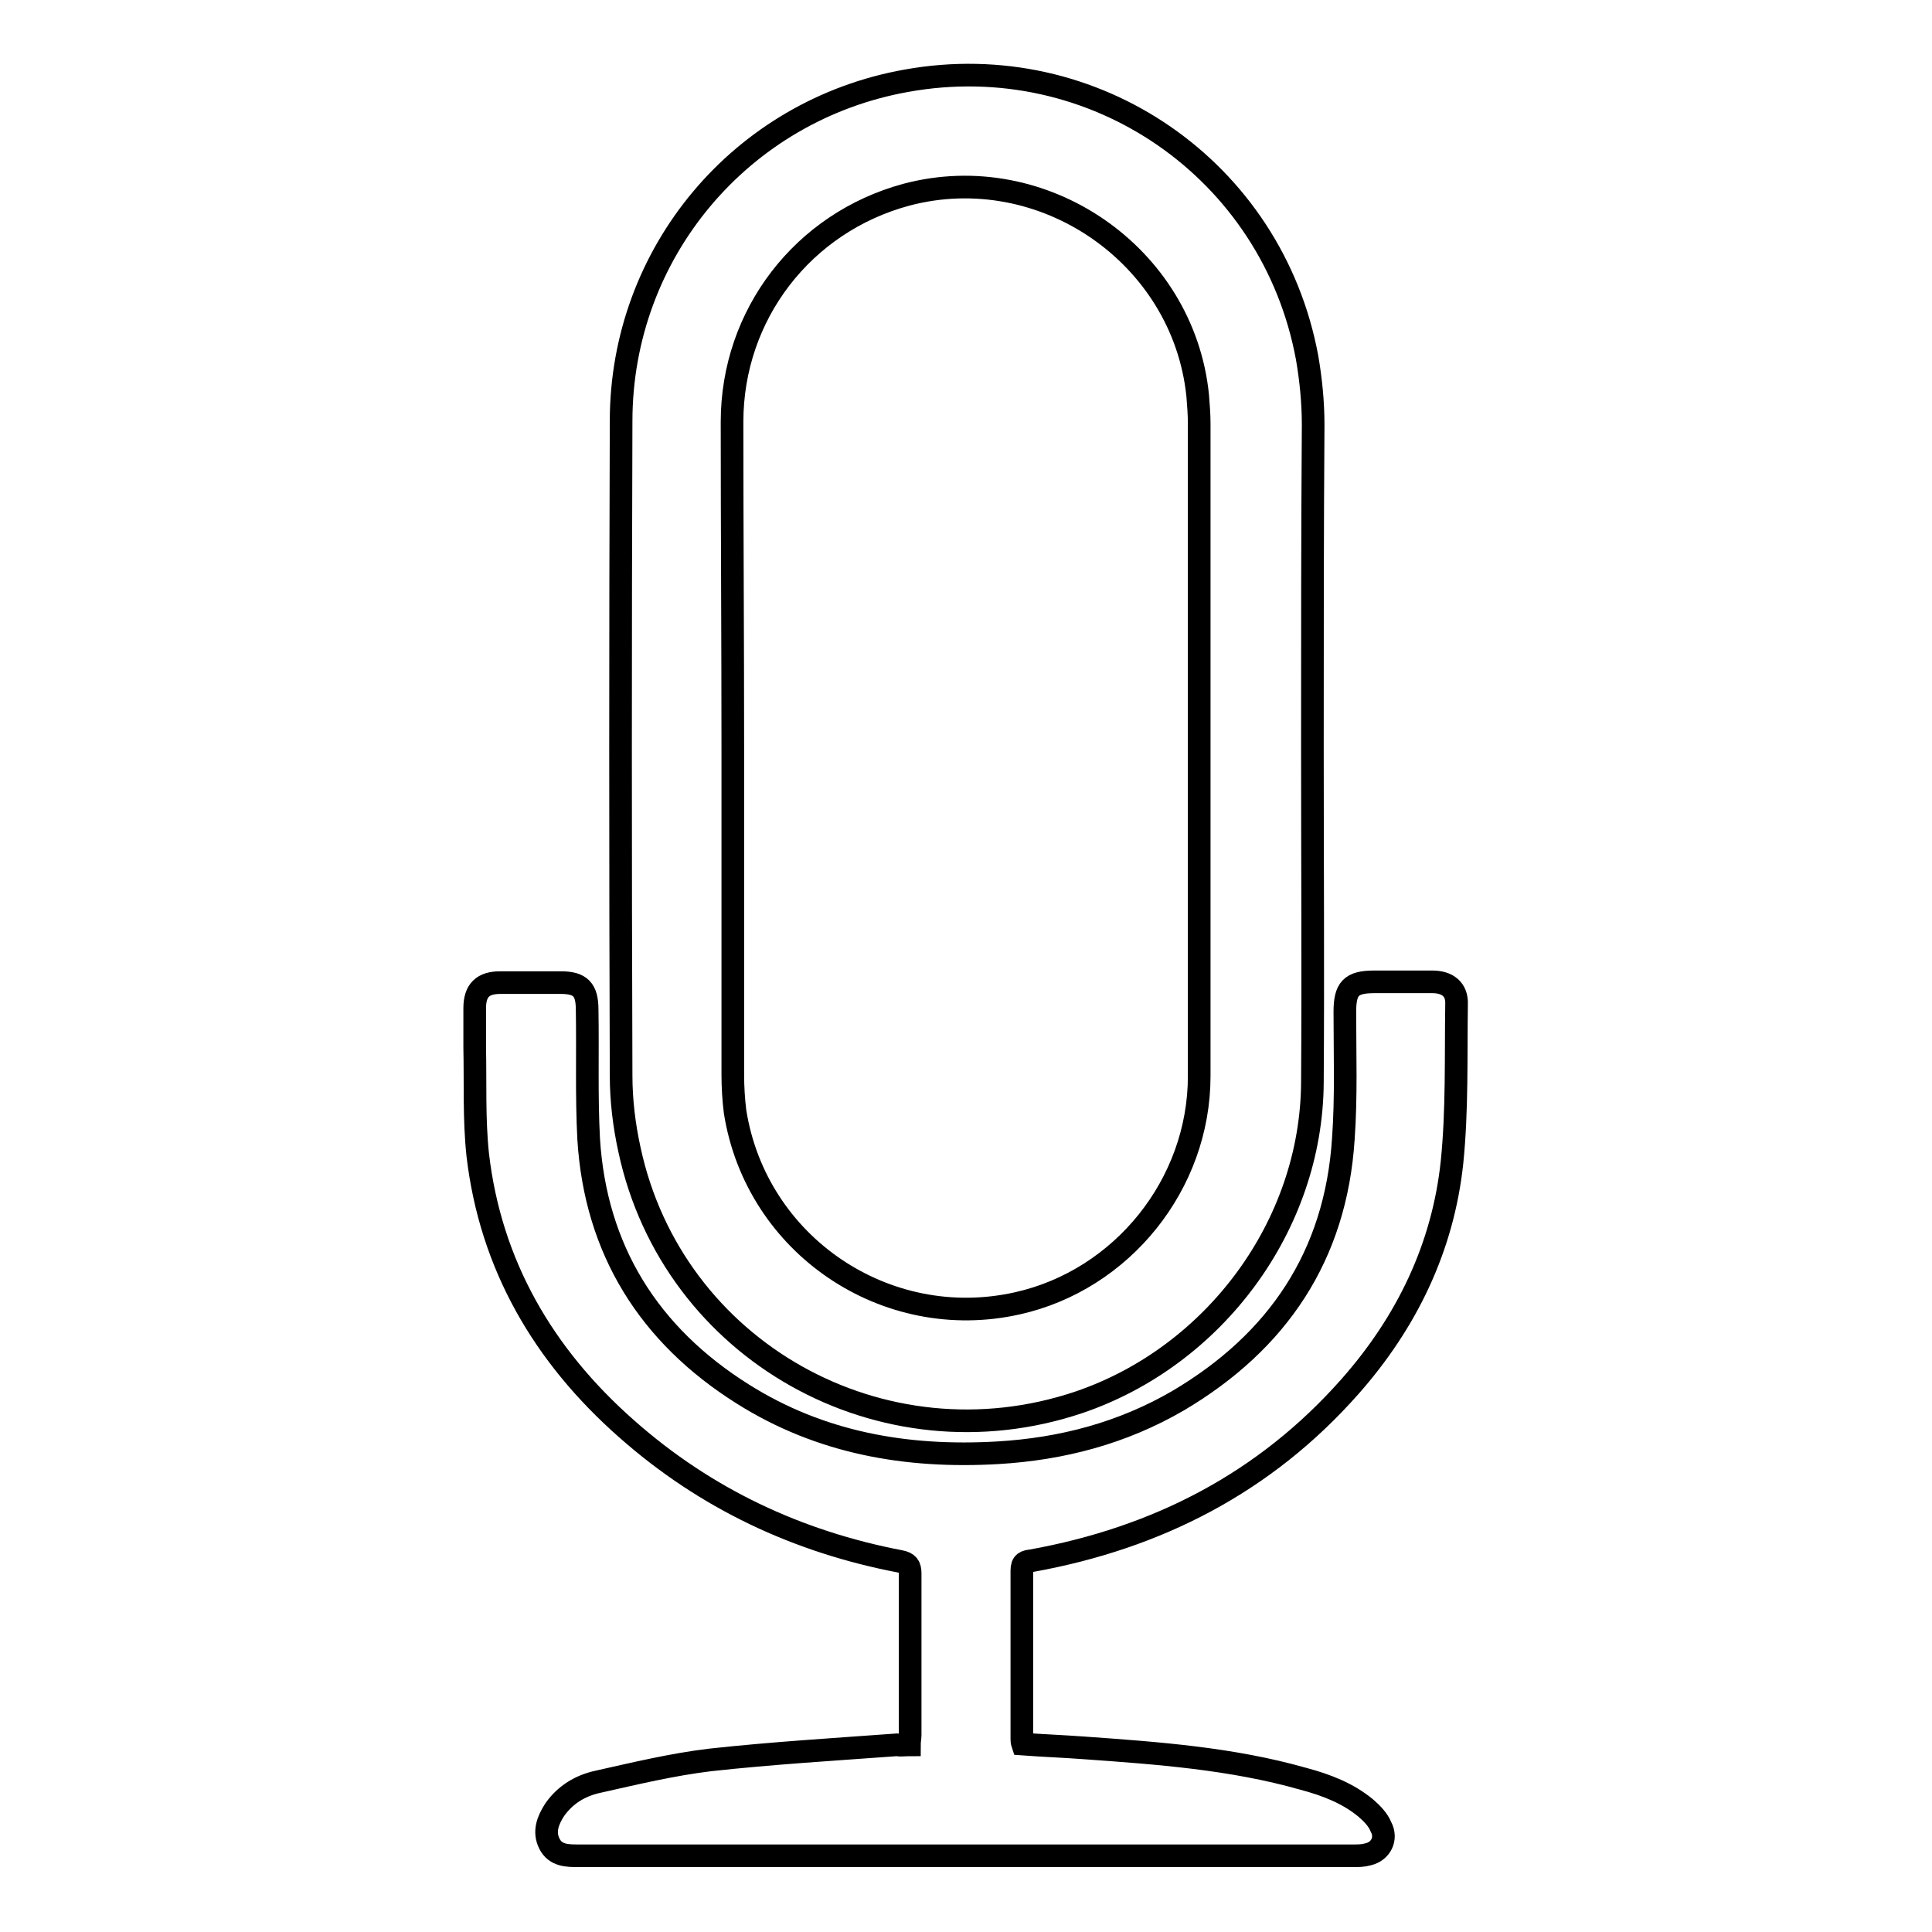
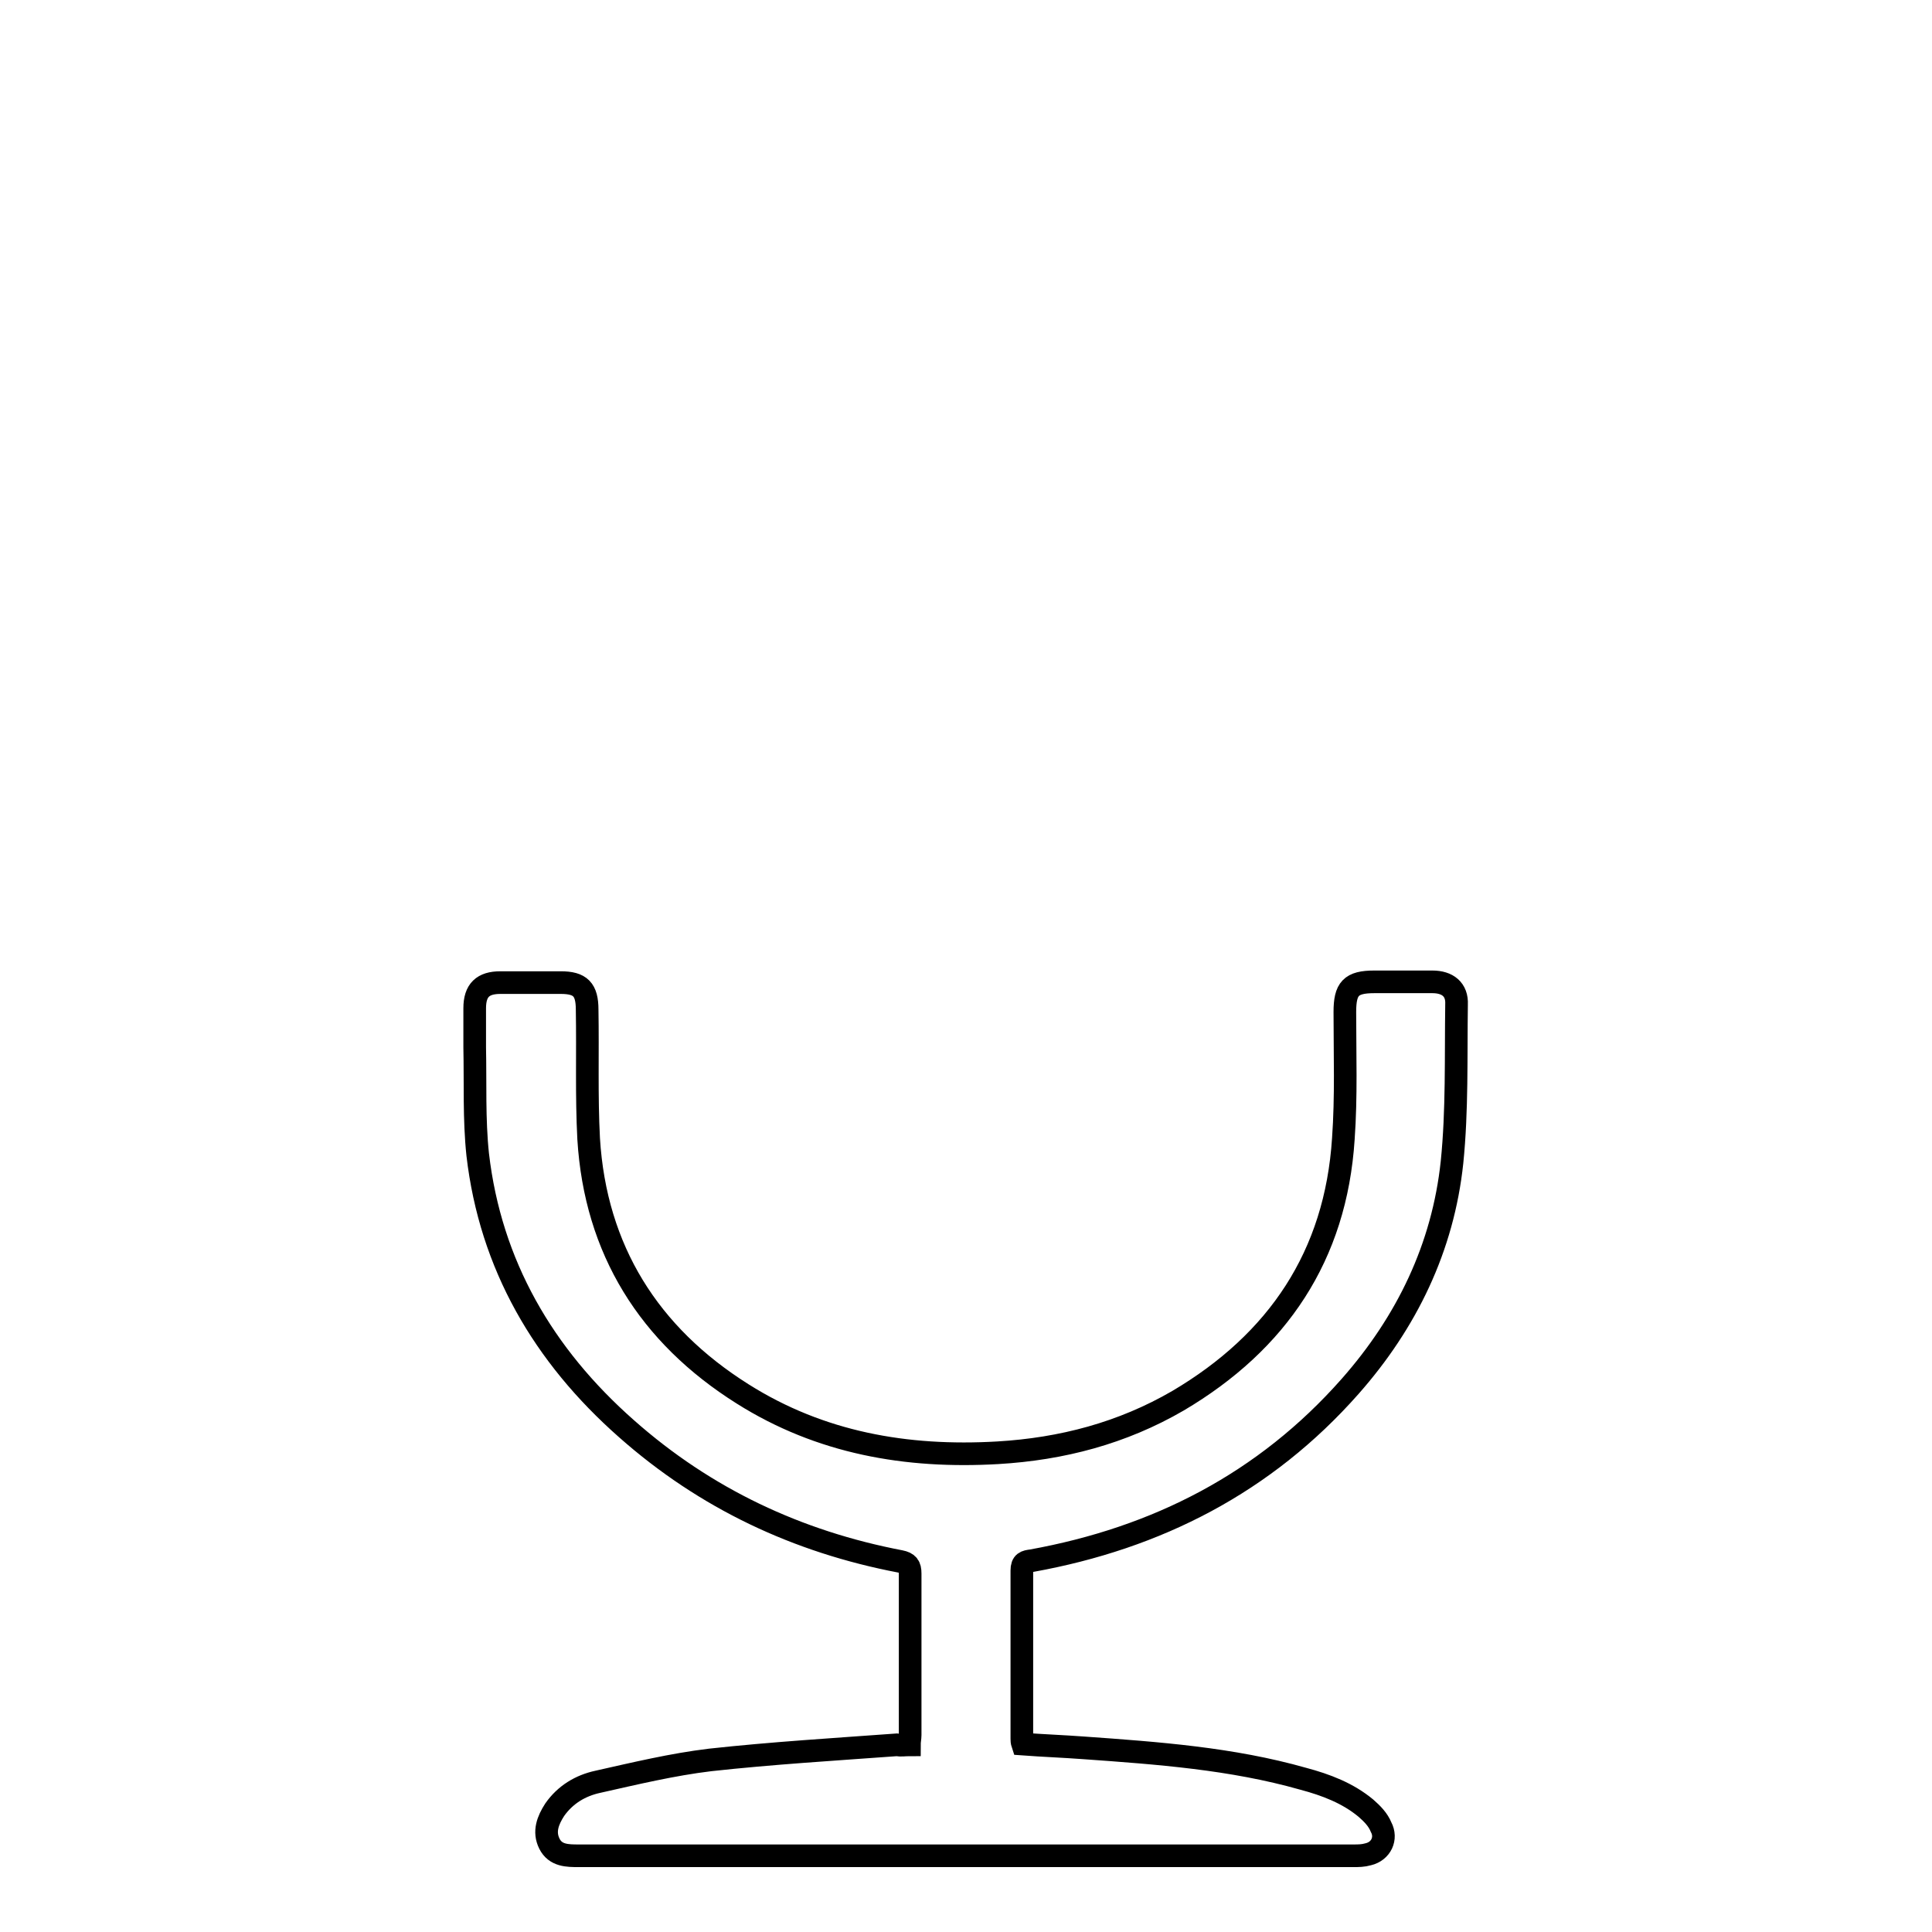
<svg xmlns="http://www.w3.org/2000/svg" version="1.1" x="0px" y="0px" viewBox="0 0 256 256" enable-background="new 0 0 256 256" xml:space="preserve">
  <g>
    <g>
-       <path stroke-width="3" fill-opacity="0" stroke="#000000" d="M173.9,99.2c0,14.7,0.1,29.5,0,44.2c-0.1,19-13,36.3-30.9,42.4c-26.1,8.8-53.9-6.8-59.6-33.5c-0.7-3.2-1.1-6.5-1.1-9.8c-0.1-28.9-0.1-57.8,0-86.7c0-22.3,15.9-41.2,37.8-45.1c24.9-4.5,48.5,11.8,53.1,36.7c0.5,2.9,0.8,5.9,0.8,8.9C173.9,70.6,173.9,84.9,173.9,99.2C173.9,99.2,173.9,99.2,173.9,99.2z M97.1,99.1c0,14.4,0,28.9,0,43.3c0,1.6,0.1,3.3,0.3,4.9c2.8,17.7,20,29.3,37.4,25.4c13.9-3.1,24.1-15.8,24.1-30.1c0-28.8,0-57.6,0-86.5c0-1.2-0.1-2.4-0.2-3.7c-1.9-18.6-20.5-31.4-38.6-26.6c-13.7,3.7-23.1,15.9-23.1,30.1C97,70.3,97.1,84.7,97.1,99.1z" />
      <path stroke-width="3" fill-opacity="0" stroke="#000000" d="M120.5,231.2c0-0.5,0.1-0.9,0.1-1.3c0-7.2,0-14.3,0-21.4c0-1-0.3-1.4-1.3-1.6c-13.6-2.6-25.8-8.3-36.3-17.6c-11-9.7-18-21.7-19.7-36.3c-0.5-4.7-0.3-9.5-0.4-14.2c0-1.7,0-3.4,0-5.2c0-2.4,1.1-3.4,3.4-3.4c2.7,0,5.3,0,8,0c2.6,0,3.5,0.9,3.5,3.6c0.1,5.7-0.1,11.4,0.2,17.1c0.9,14.7,8,26,20.4,33.8c10.3,6.5,21.7,8.5,33.8,7.8c8.5-0.5,16.5-2.6,23.9-6.9c13.2-7.8,20.9-19.2,21.9-34.7c0.4-5.6,0.2-11.2,0.2-16.8c0-3.1,0.8-4,3.9-4c2.6,0,5.2,0,7.7,0c2,0,3.3,1,3.2,3c-0.1,7,0.1,14-0.6,20.9c-1.2,11.3-6,21.2-13.5,29.7c-11.3,12.8-25.6,20.1-42.2,23.1c-0.8,0.1-1.3,0.2-1.3,1.3c0,7.4,0,14.8,0,22.3c0,0.2,0,0.4,0.1,0.7c2.7,0.2,5.4,0.3,8.1,0.5c9.8,0.7,19.6,1.4,29.1,4.1c3,0.8,5.9,1.9,8.3,3.9c0.8,0.7,1.6,1.5,2,2.5c0.8,1.5,0,3.2-1.7,3.6c-0.7,0.2-1.3,0.2-2,0.2c-14.9,0-29.9,0-44.8,0c-19.3,0-38.5,0-57.8,0c-1.5,0-3.1,0-3.9-1.6c-0.8-1.6-0.2-3.1,0.7-4.5c1.4-2,3.4-3.2,5.7-3.7c4.9-1.1,9.9-2.3,14.9-2.9c8.2-0.9,16.5-1.4,24.7-2C119.4,231.3,119.9,231.2,120.5,231.2z" />
    </g>
  </g>
</svg>